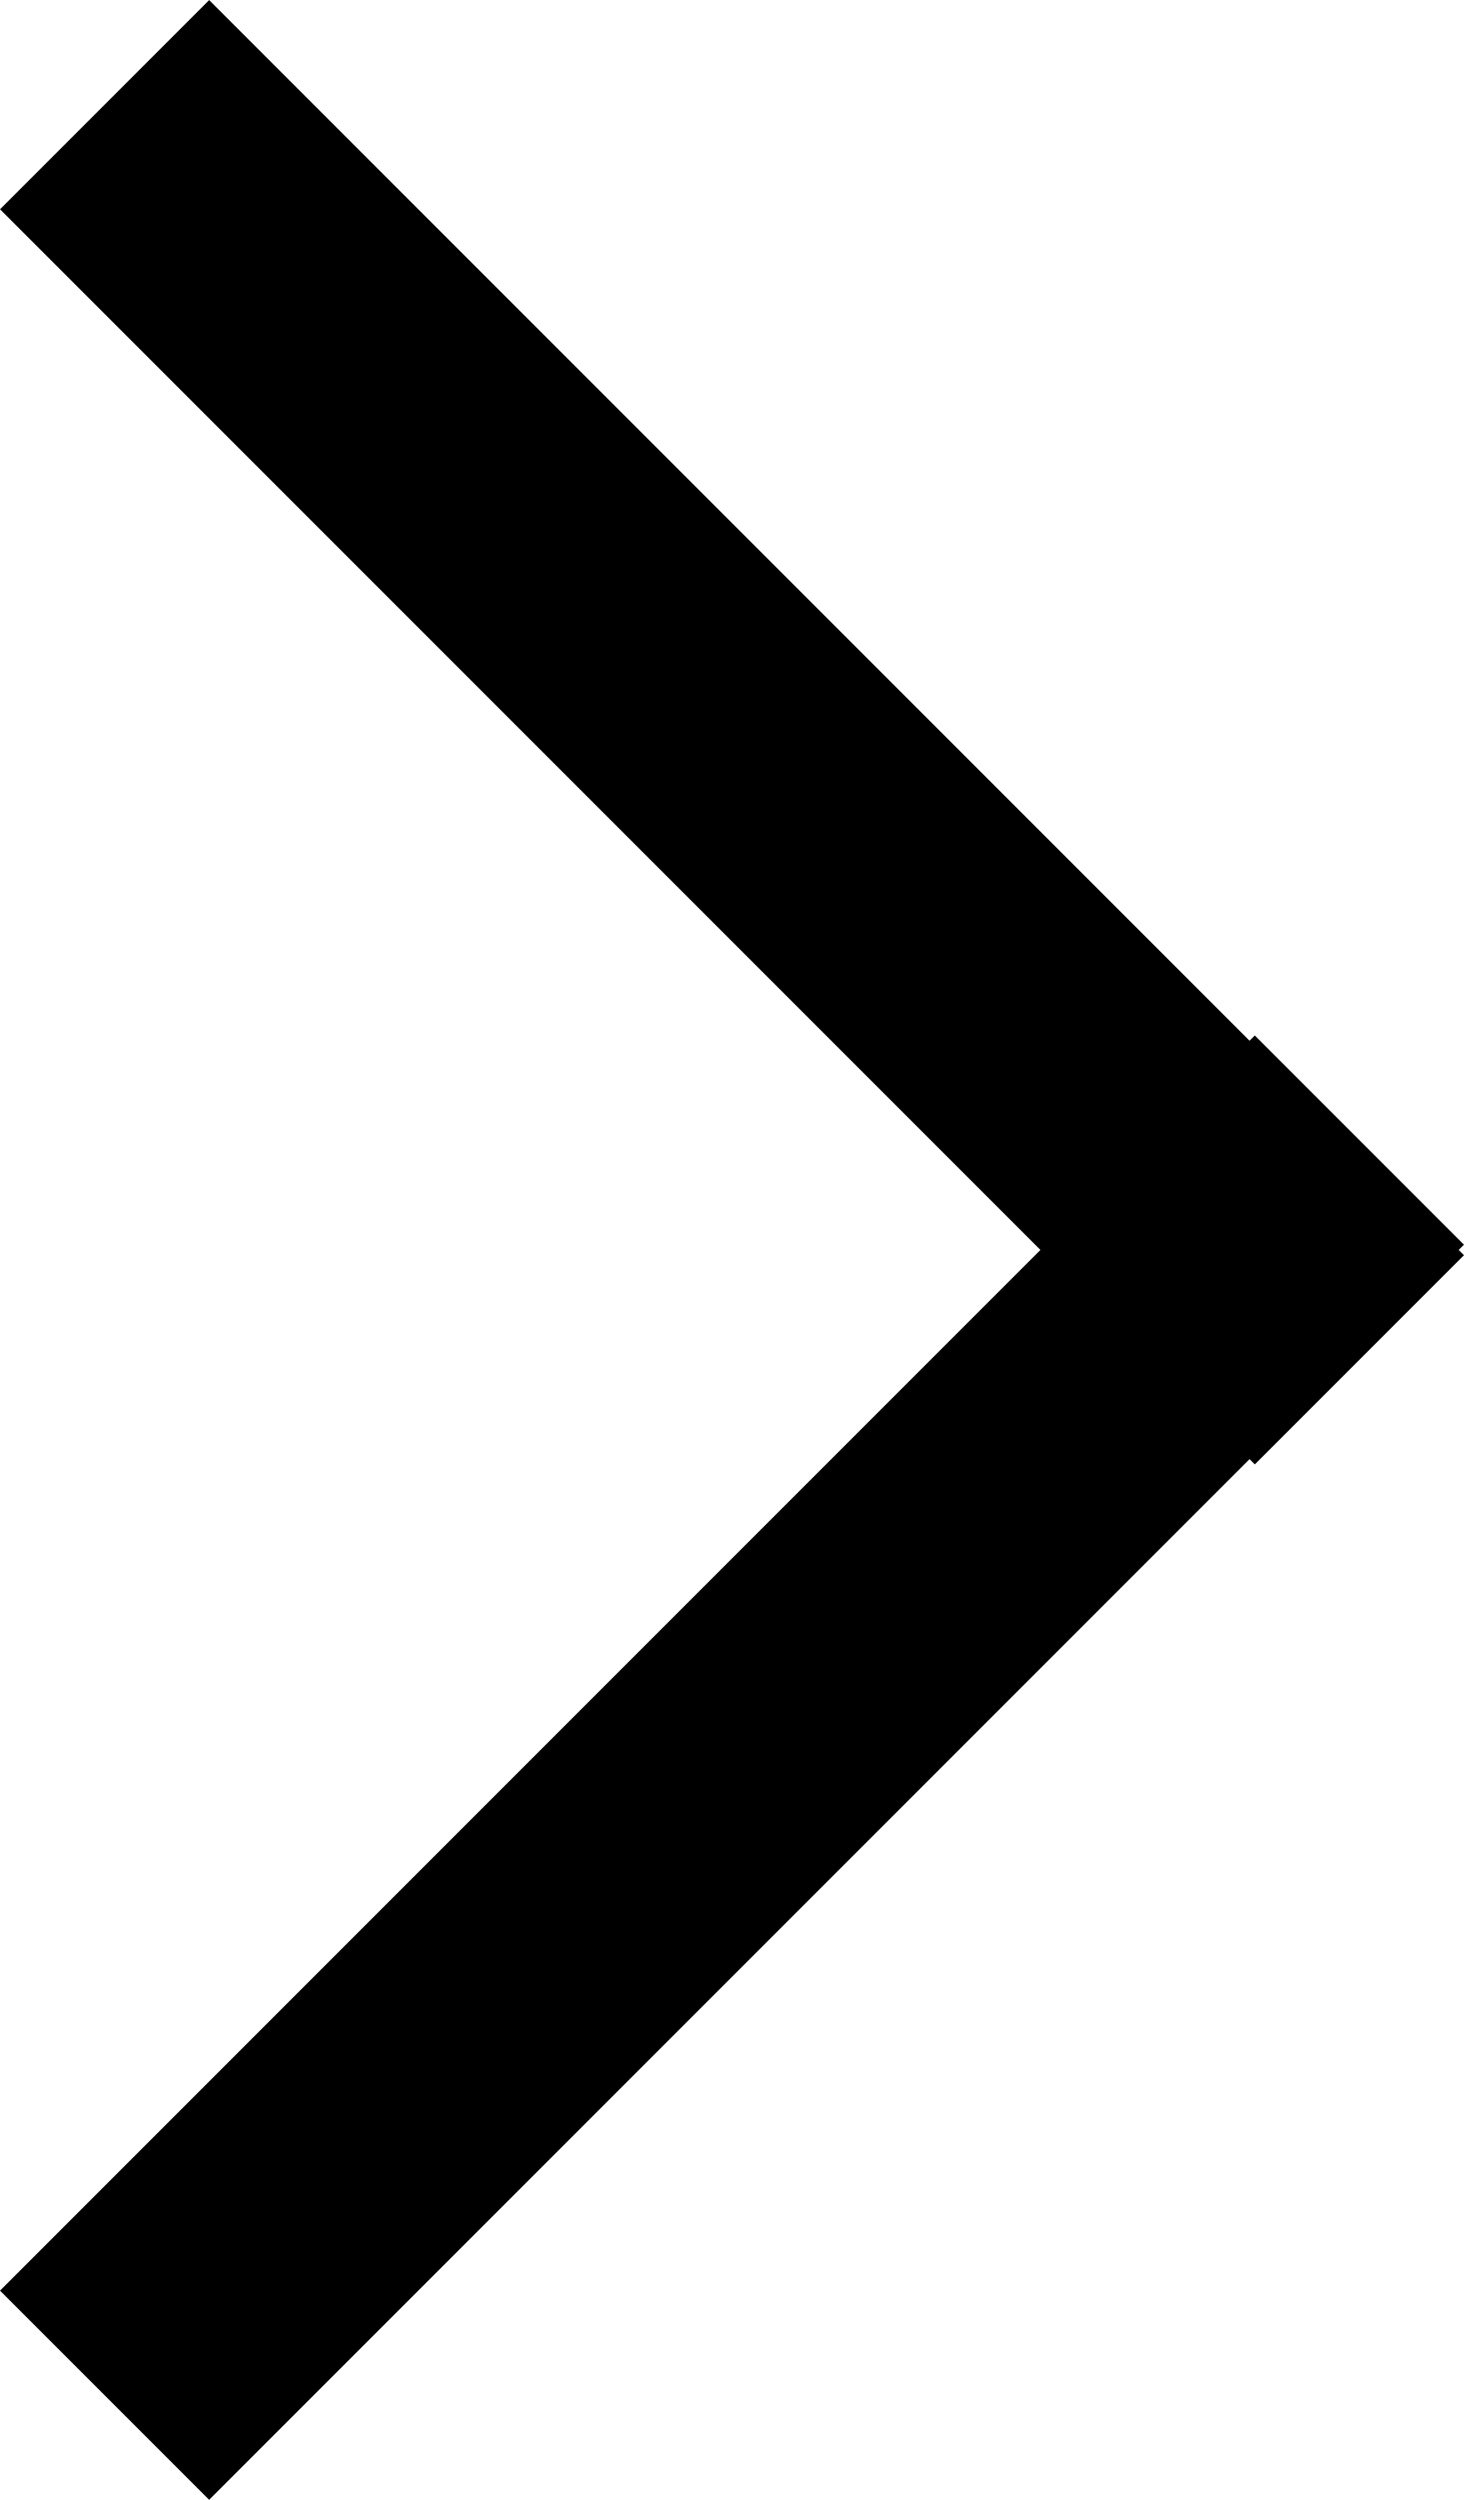
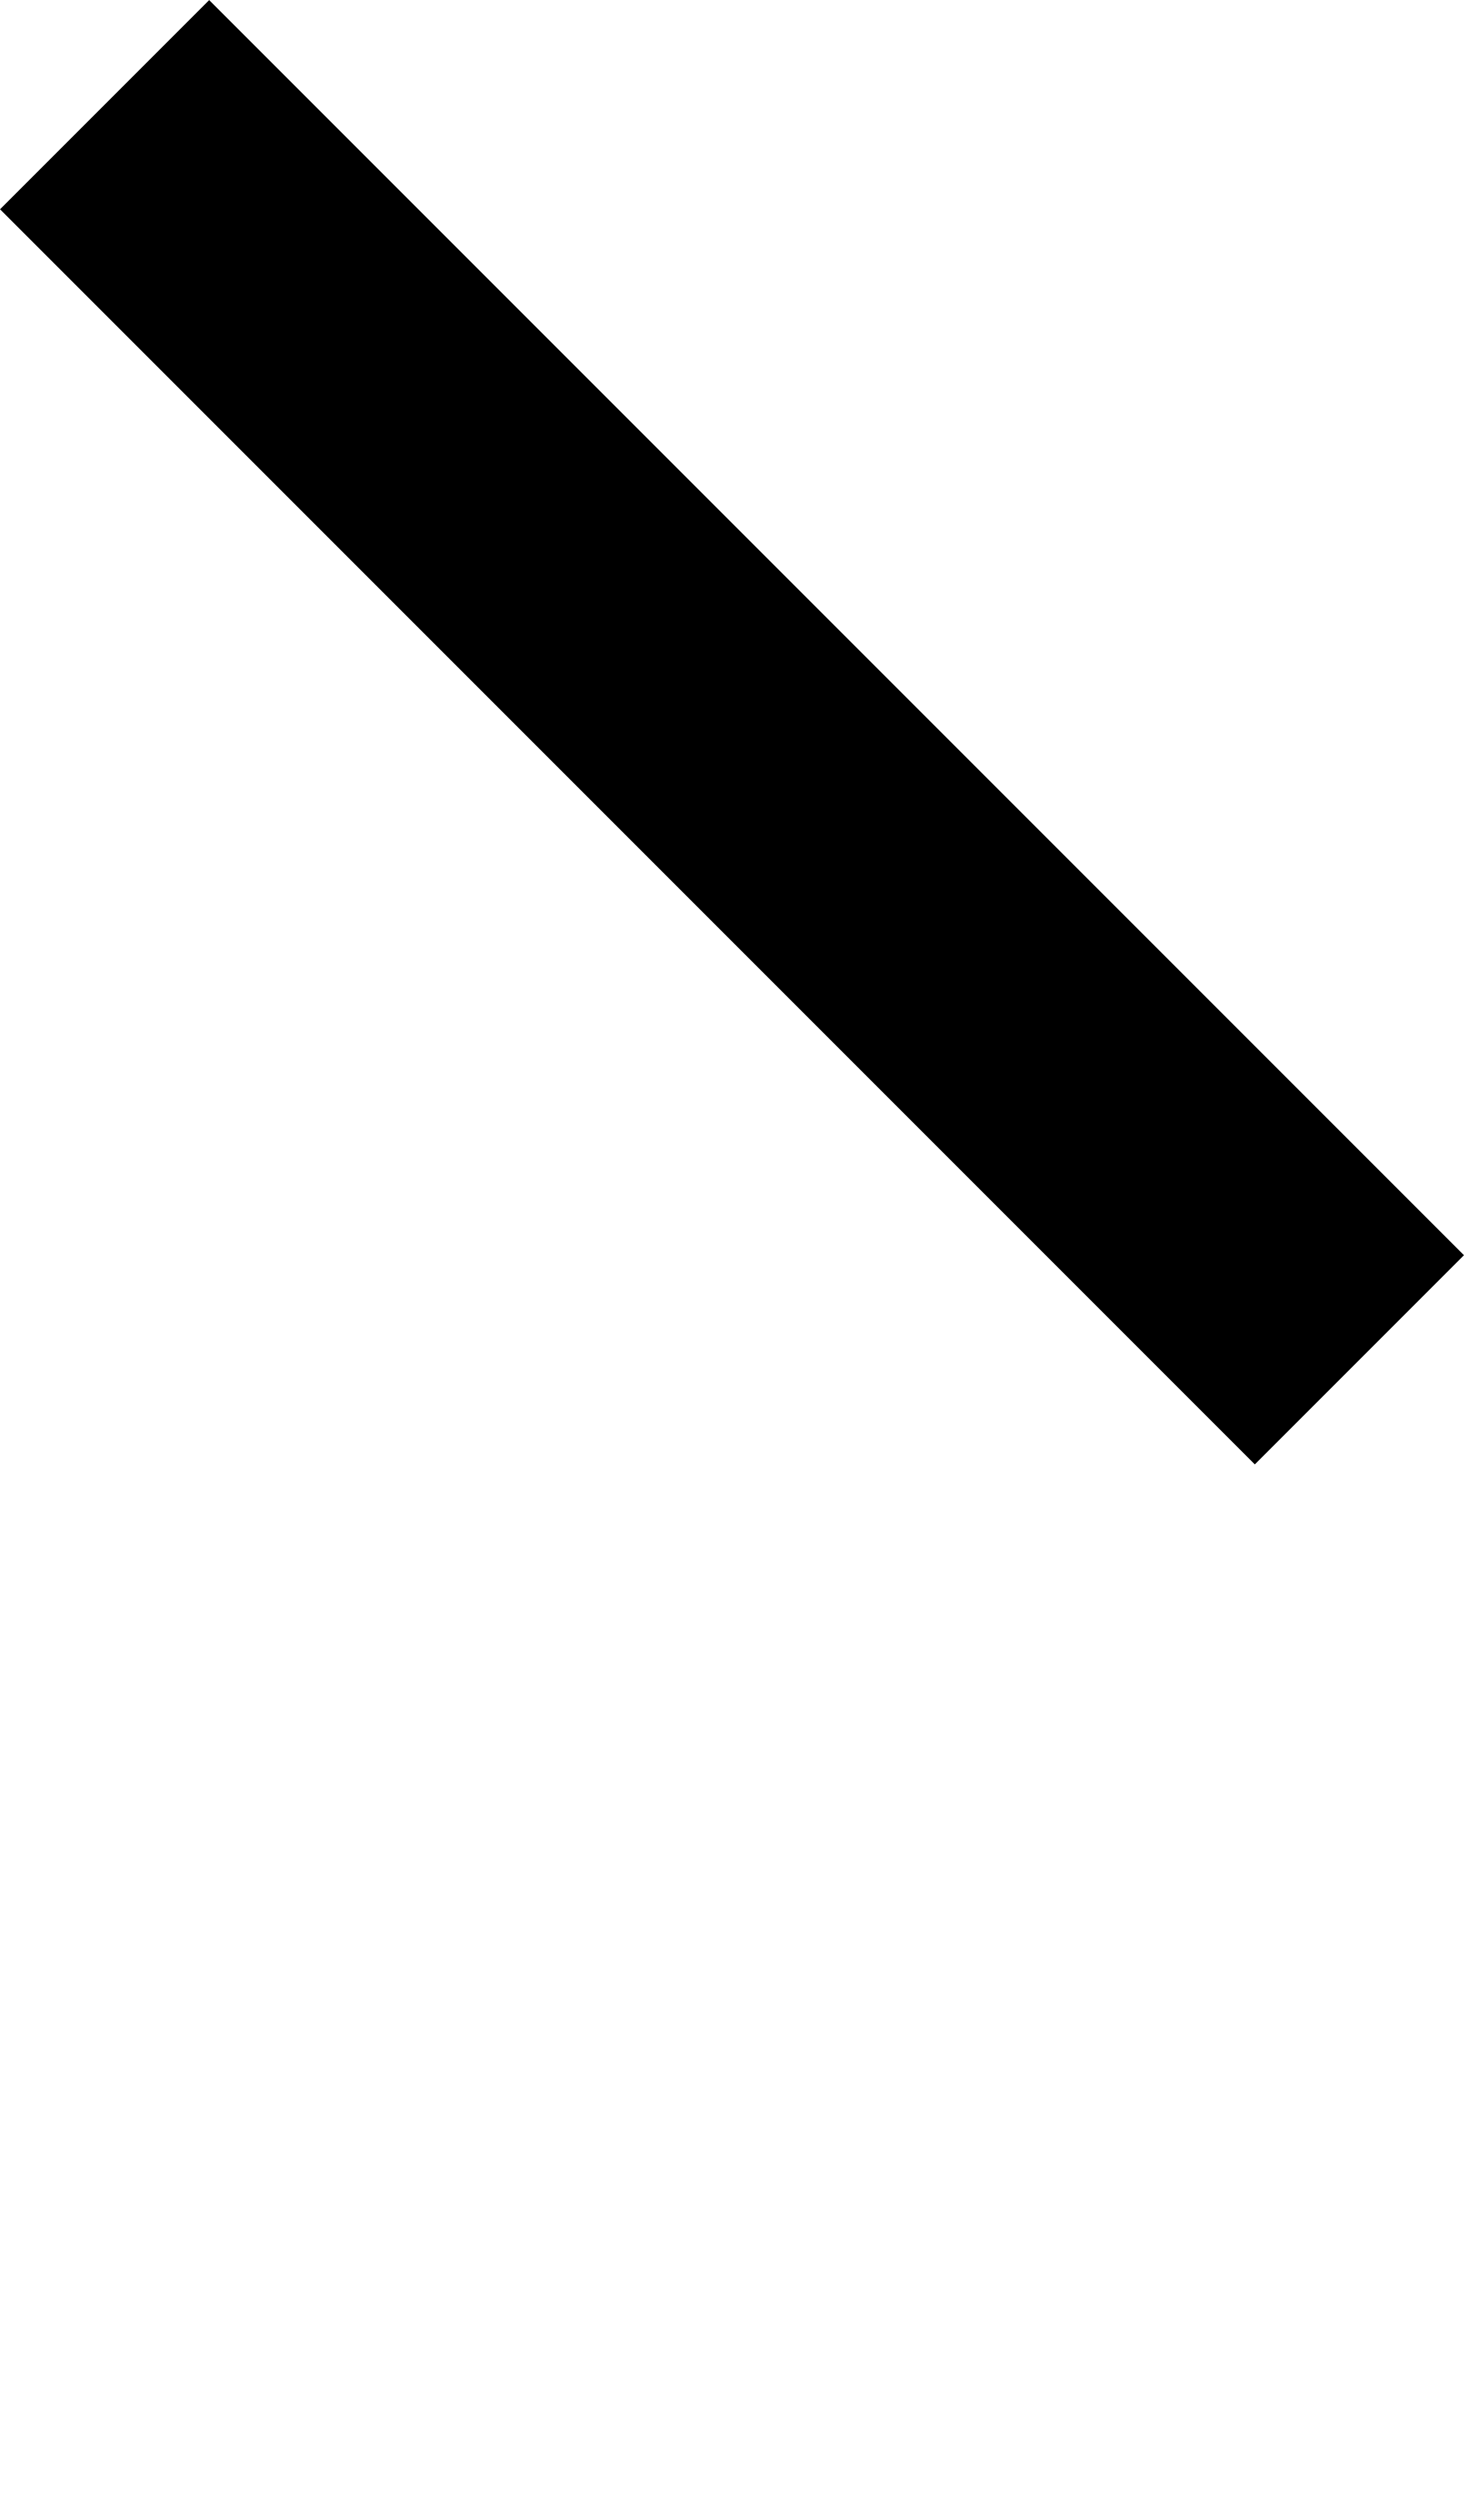
<svg xmlns="http://www.w3.org/2000/svg" viewBox="0 0 9.9 16.9">
  <g id="Layer_2" data-name="Layer 2">
    <g id="Layer_1-2" data-name="Layer 1">
      <rect x="-1.05" y="3.95" width="12" height="2" transform="translate(4.95 -2.05) rotate(45)" />
-       <rect x="-1.05" y="10.95" width="12" height="2" transform="translate(16.9 16.9) rotate(135)" />
    </g>
  </g>
</svg>